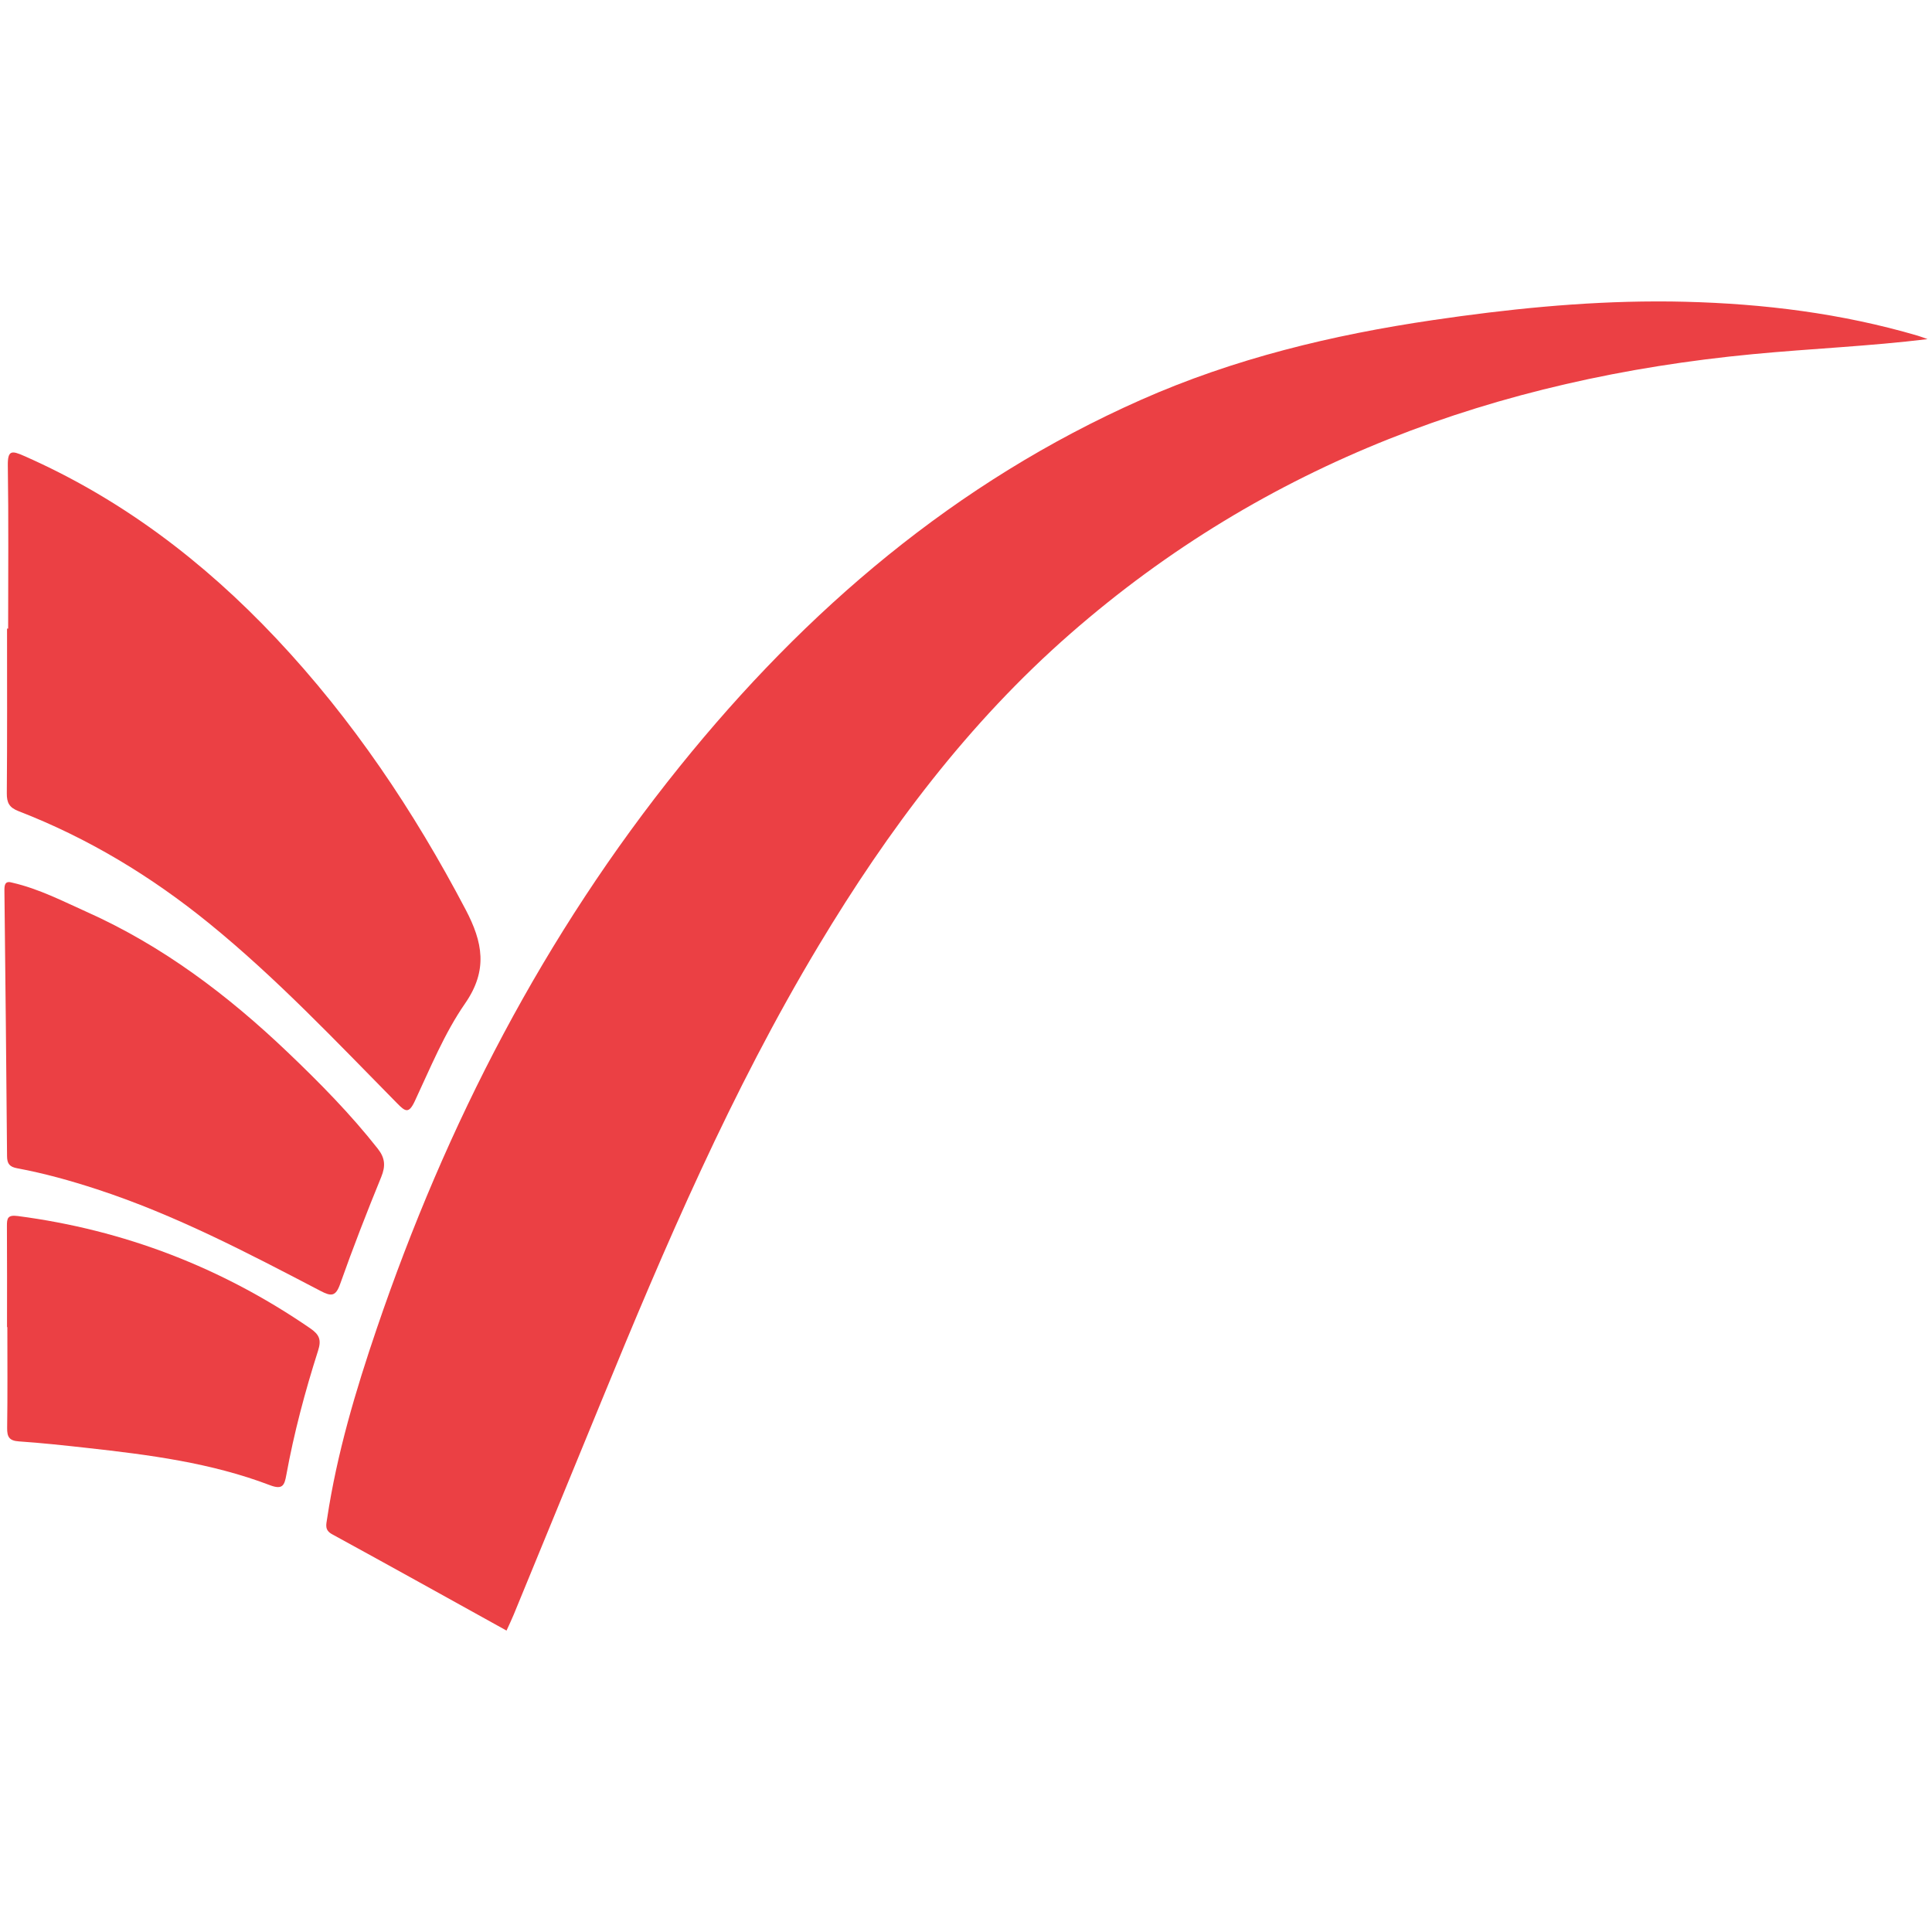
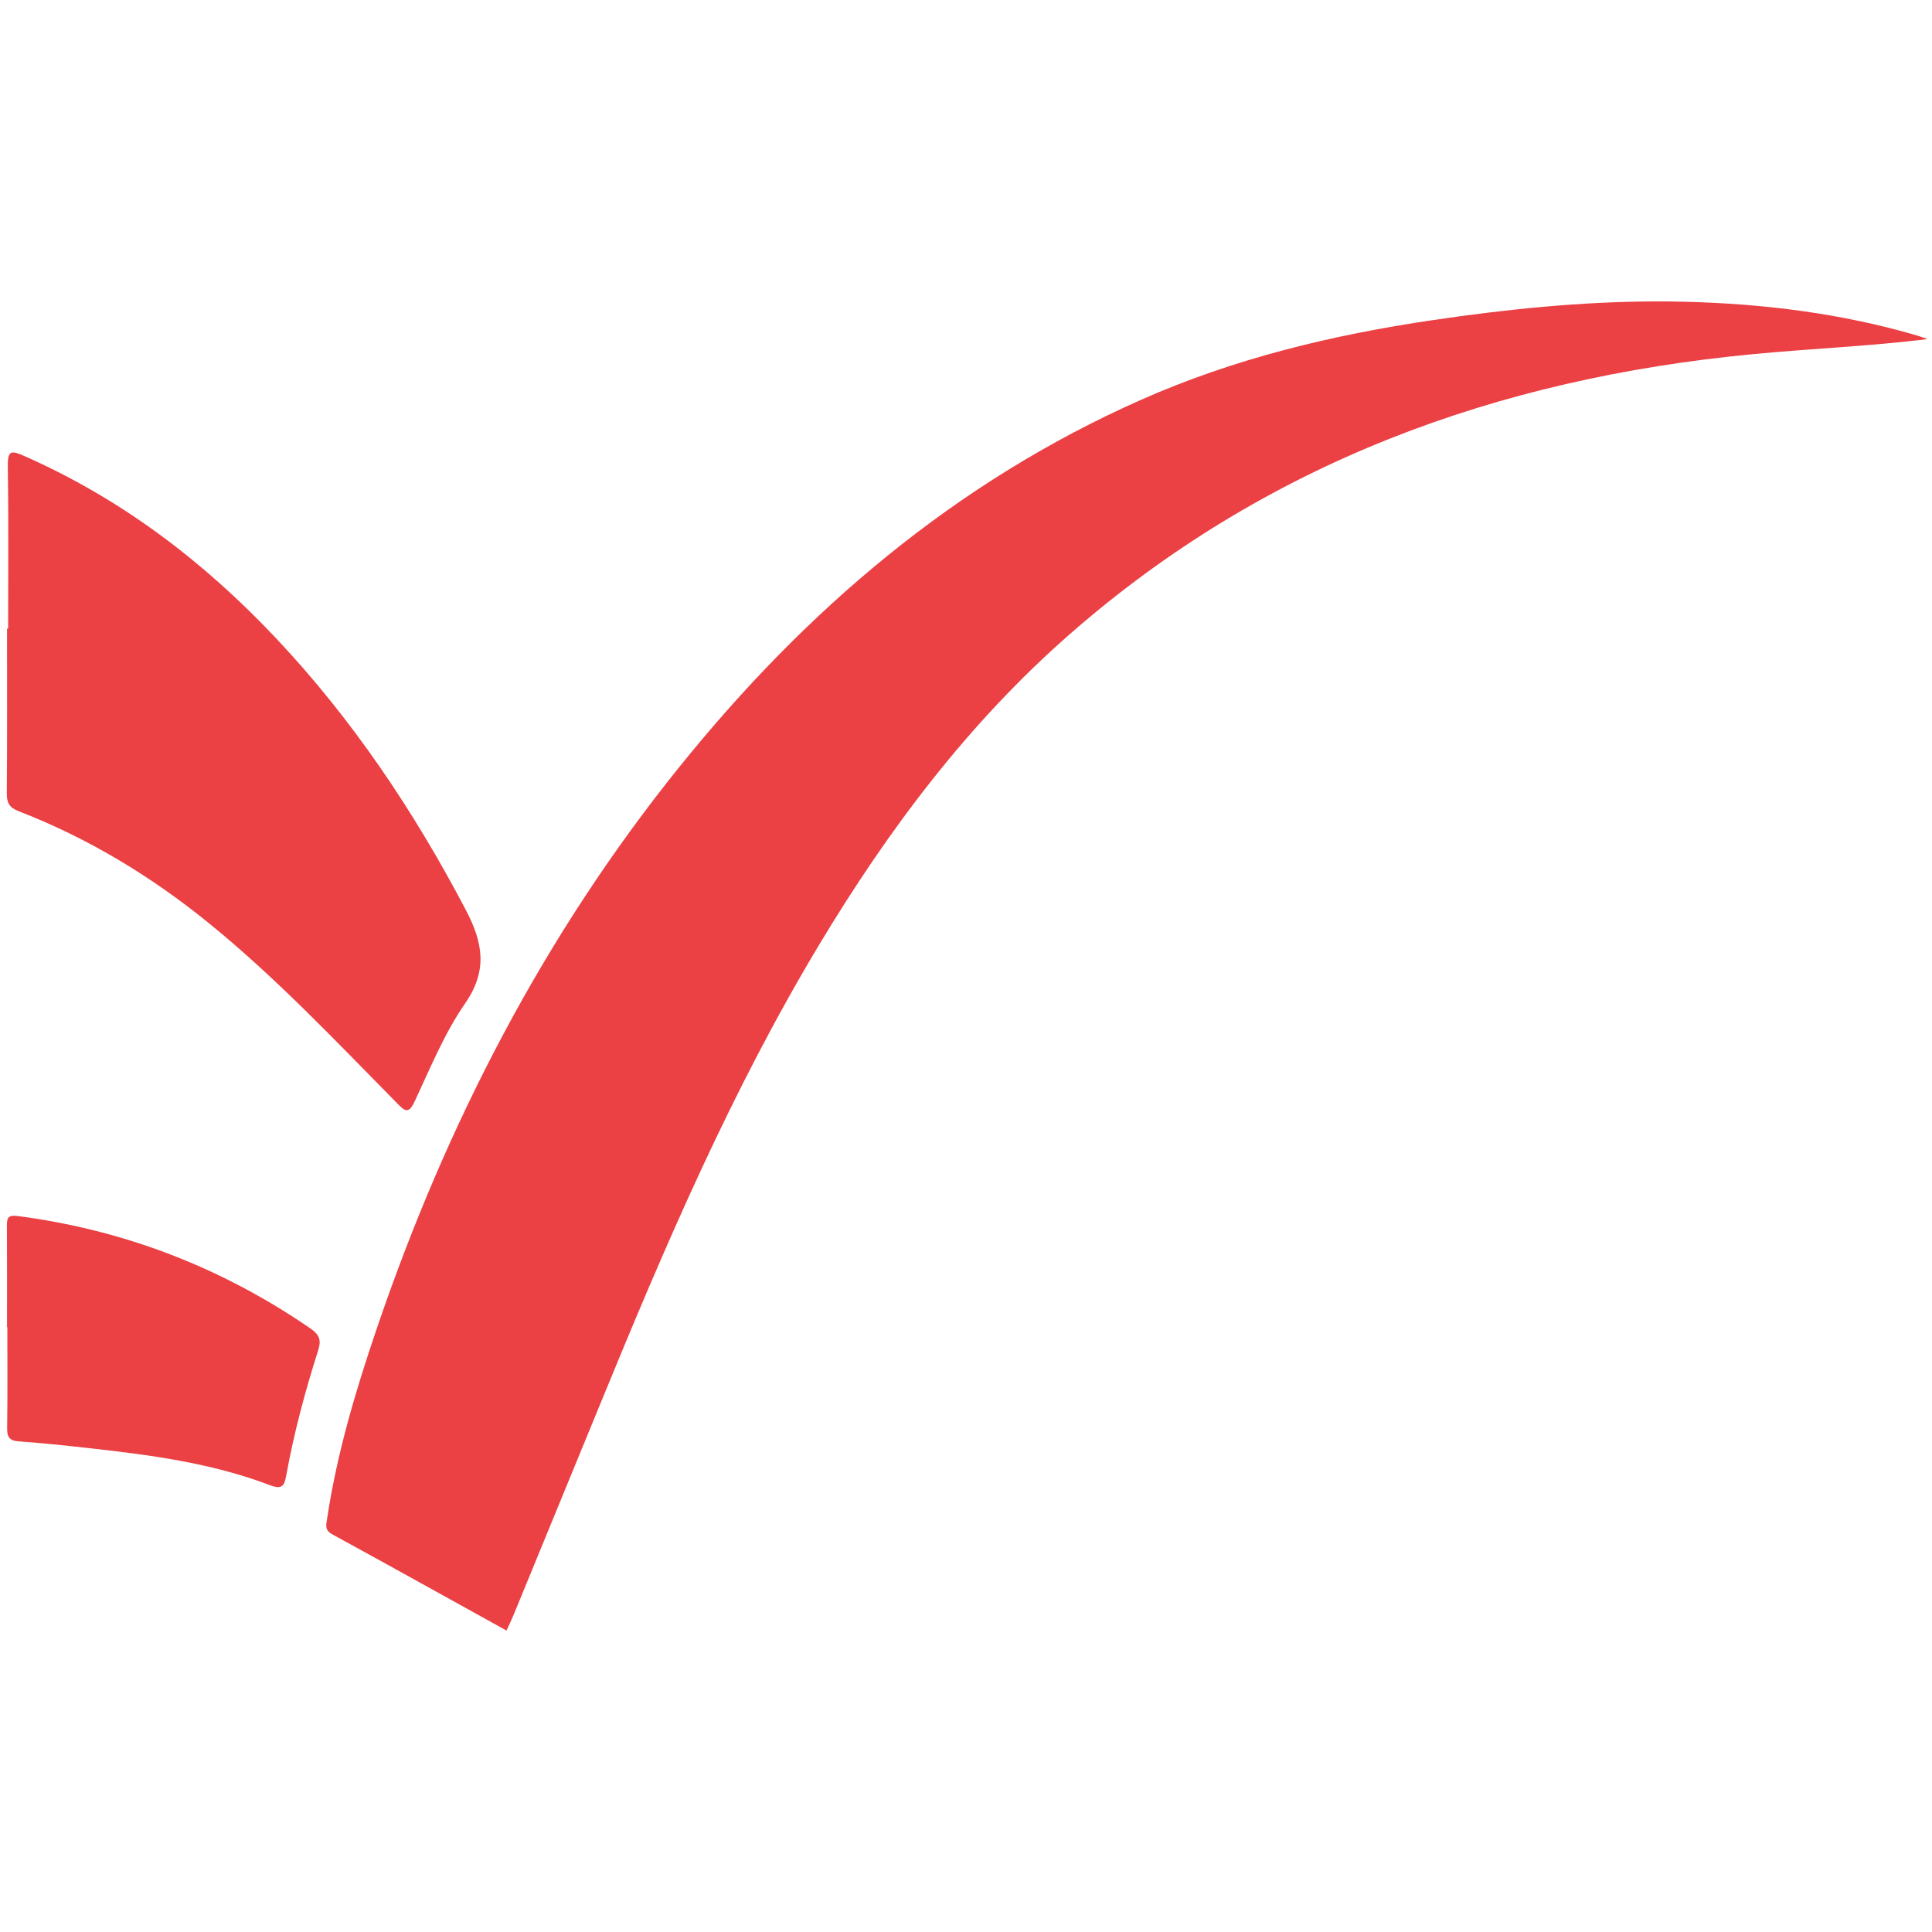
<svg xmlns="http://www.w3.org/2000/svg" xml:space="preserve" width="4.167in" height="4.167in" version="1.0" style="shape-rendering:geometricPrecision; text-rendering:geometricPrecision; image-rendering:optimizeQuality; fill-rule:evenodd; clip-rule:evenodd" viewBox="0 0 4166.66 4166.66">
  <defs>
    <style type="text/css">
   
    .fil0 {fill:#EB4044}
   
  </style>
  </defs>
  <g id="Layer_x0020_1">
    <g id="چابهاران_x0020_پرواز.eps">
      <path class="fil0" d="M4157.13 731.37c-124.94,15.28 -250.94,20.43 -376.46,32.39 -551.83,52.57 -1050.93,234.33 -1472.63,603.14 -219.68,192.12 -392.73,422.86 -542.35,672.15 -188.22,313.56 -331.69,648.41 -469.93,985.78 -62.51,152.57 -125.22,305.06 -187.95,457.53 -4.6,11.24 -9.95,22.18 -15.39,34.22l-0.07 0c-126.33,-69.94 -250.93,-139.34 -376.08,-207.72 -16.59,-9.07 -12.78,-20.56 -10.81,-33.69 21.17,-140.5 61.5,-275.96 107.15,-410.1 150.03,-440.78 360.73,-849.12 653.69,-1212.49 272.02,-337.41 594.05,-612.75 993.98,-790.07 201.47,-89.34 412.94,-140.21 629.94,-172.15 159.61,-23.5 319.69,-39.95 480.9,-40.28l11.38 0c17.07,0.04 34.16,0.28 51.26,0.7 170.13,4.22 337.97,25.08 501.76,73.09 7.31,2.13 14.4,4.98 21.6,7.51z" />
      <path class="fil0" d="M17.56 1355.68c0,-117.2 1.09,-234.4 -0.7,-351.57 -0.51,-33.65 8.64,-32.46 34.67,-21.01 209.66,92.2 387.87,227.88 543.94,393.52 164.76,174.89 297.11,372.55 408.76,585.07 36.89,70.22 48.65,130.5 -1.17,202.39 -44.63,64.4 -74.92,139.07 -108.46,210.66 -12.97,27.69 -20.37,22.73 -37.82,5.02 -131.59,-133.5 -260.24,-270.09 -406.15,-388.69 -124.64,-101.3 -260.5,-183.5 -410.36,-241.58 -20.42,-7.92 -25.75,-18.14 -25.58,-38.88 0.99,-118.3 0.49,-236.63 0.49,-354.92 0.78,-0.01 1.57,0 2.38,-0.01z" />
-       <path class="fil0" d="M26.48 1903.61c57.95,13.35 108.58,39.8 160.32,62.93 163.89,73.28 304.88,179.95 433.98,303.12 68.64,65.49 135.22,132.99 194.06,207.81 15.73,20 16.98,37.33 7.33,60.93 -31.2,76.24 -61.07,153.1 -88.59,230.73 -9.62,27.16 -19.24,27.01 -42.1,15.07 -157,-81.95 -313.86,-164.35 -483.09,-219.57 -56.22,-18.35 -113.03,-34.22 -171.11,-45.02 -16.43,-3.05 -21.95,-9.51 -22.07,-26.17 -1.46,-189.72 -3.56,-379.43 -5.63,-569.15l-0.04 -3.73 0 -1.82c0.09,-11.02 1.8,-19.72 16.94,-15.14z" />
      <path class="fil0" d="M15.13 2862.05c0,-72.5 0.3,-145 -0.21,-217.49 -0.13,-17.39 1.57,-24.89 23.62,-21.98 229.65,30.11 439.33,110.91 630.24,241.96 20.07,13.78 24.69,24.94 17.22,48.3 -28.09,88.03 -51.95,177.33 -68.53,268.35 -4,22 -7.94,32.28 -35.3,21.85 -127.04,-48.41 -260.86,-65.59 -394.97,-80.43 -48.72,-5.4 -97.52,-10.7 -146.42,-14.02 -20.69,-1.41 -25.65,-9.51 -25.37,-29.03 1.07,-72.49 0.43,-145 0.43,-217.5 -0.25,0 -0.48,0 -0.73,0z" />
    </g>
  </g>
</svg>